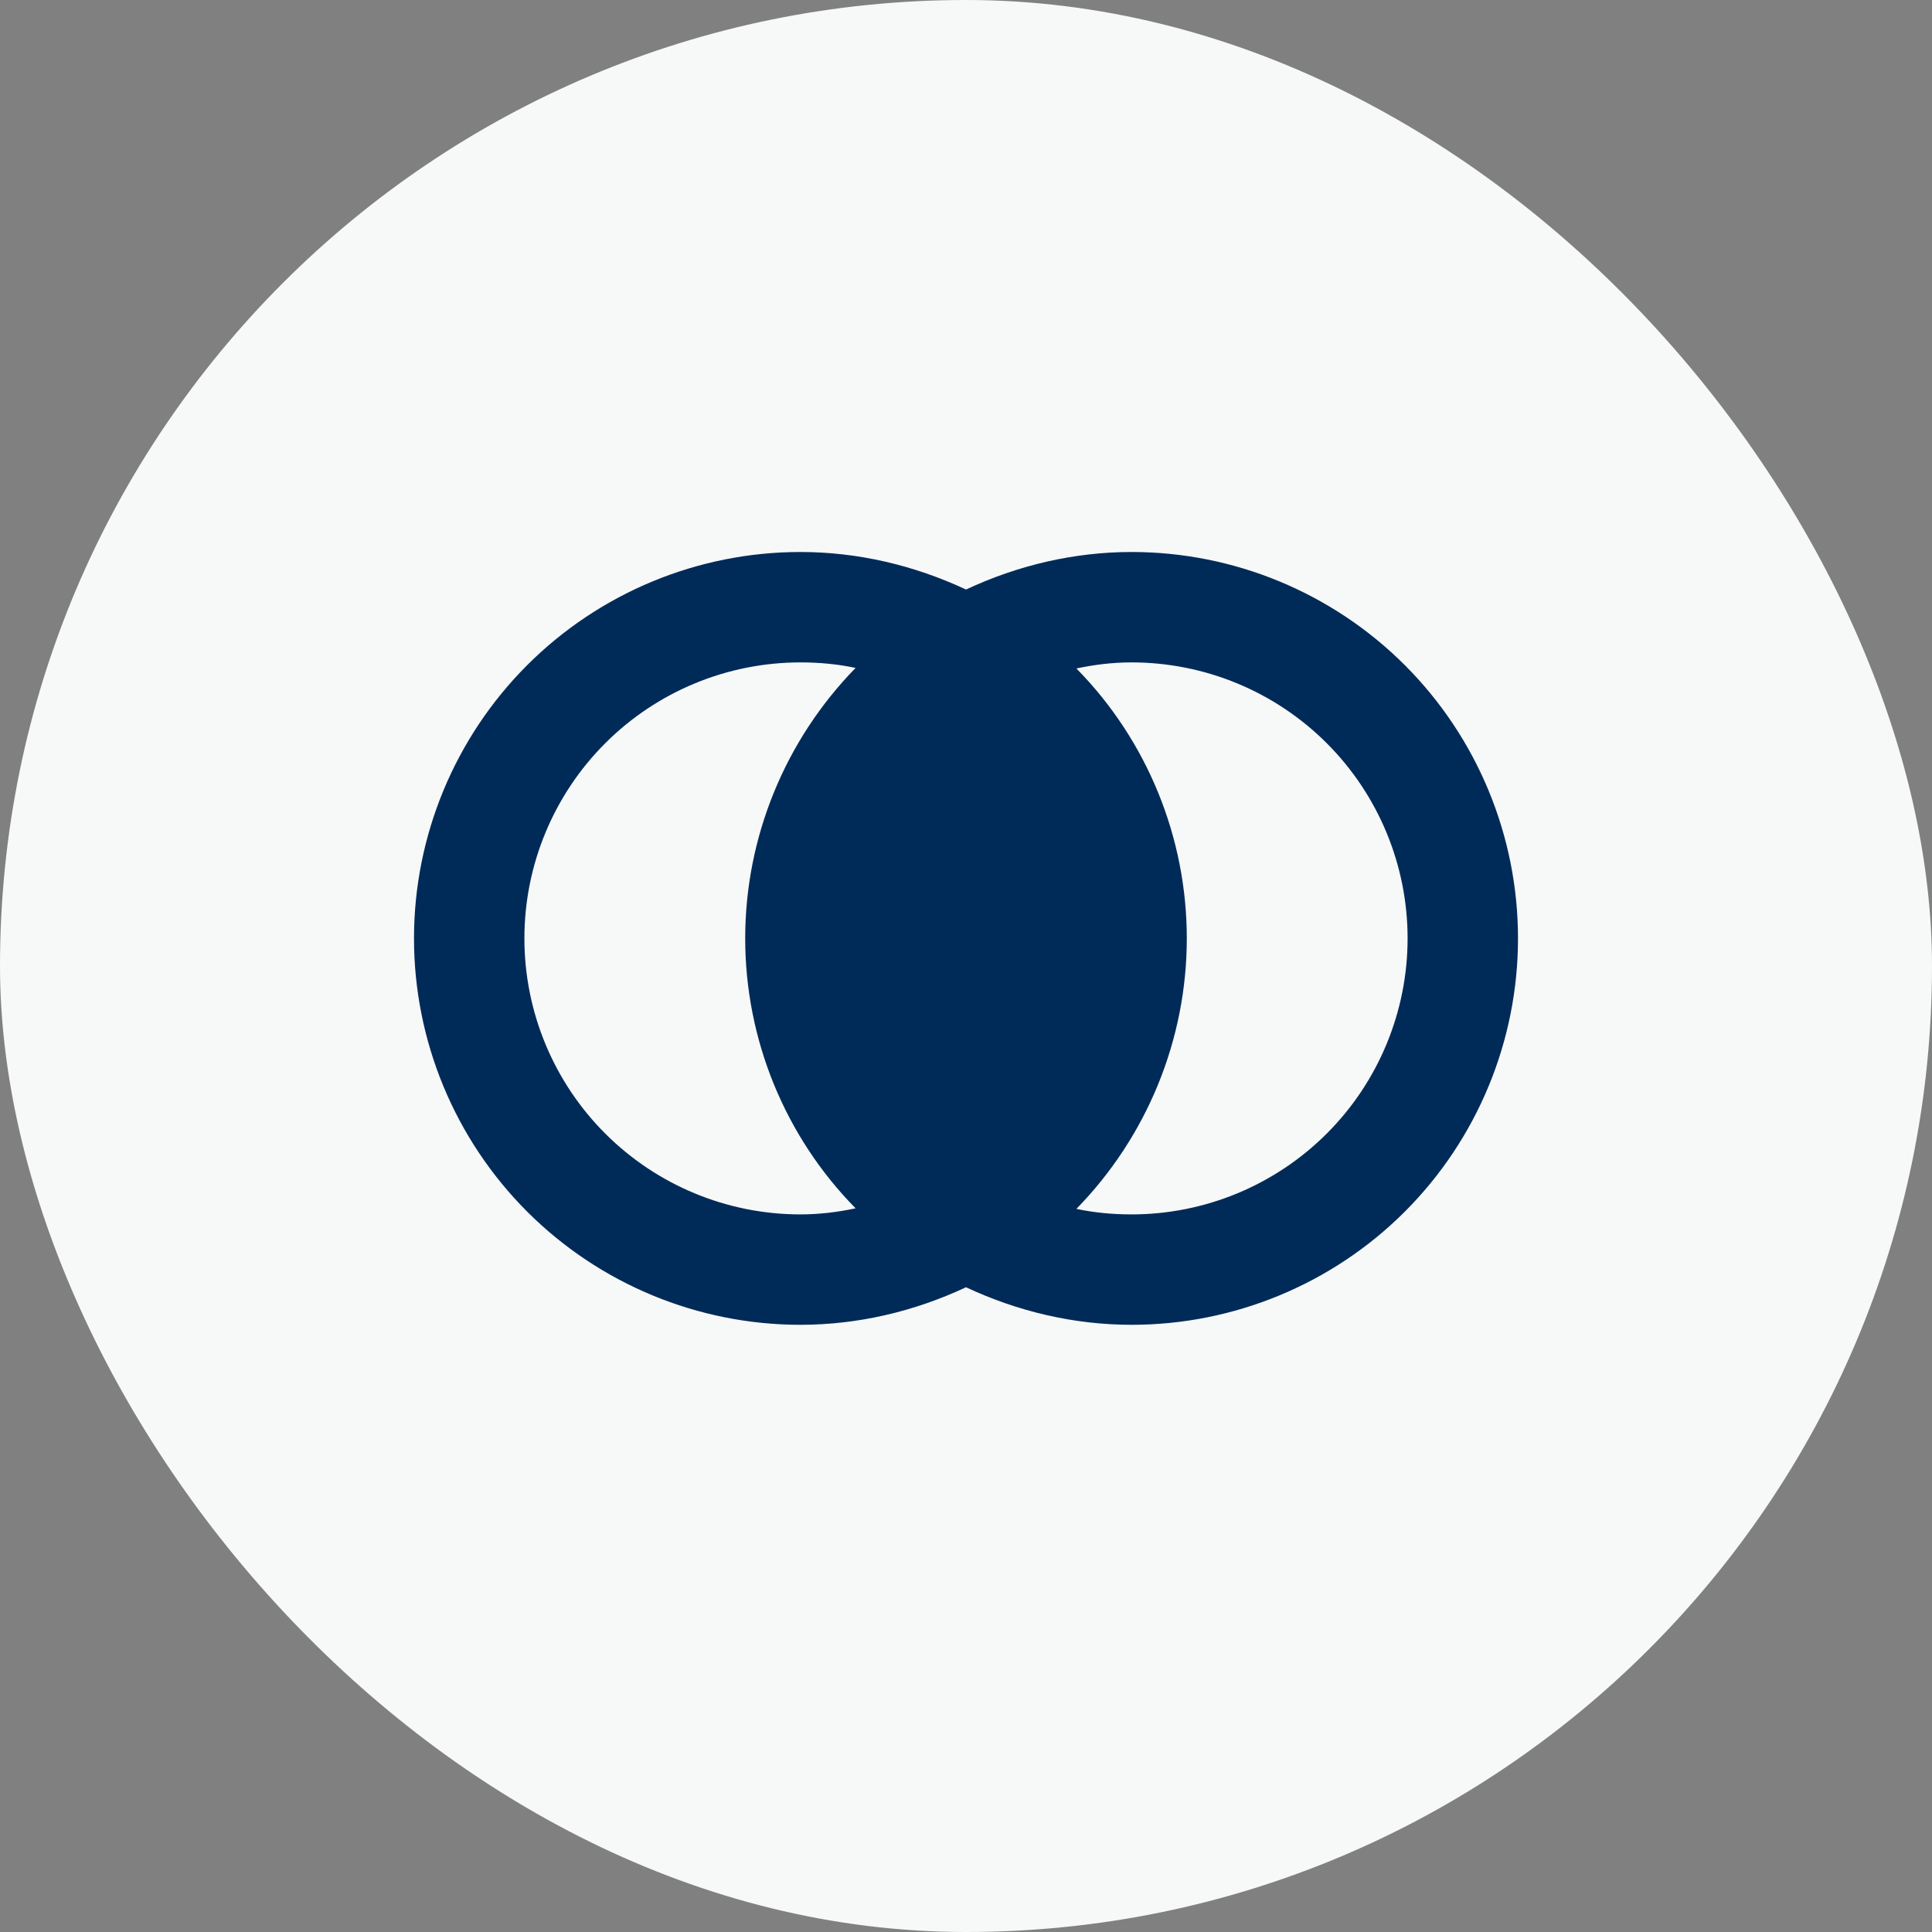
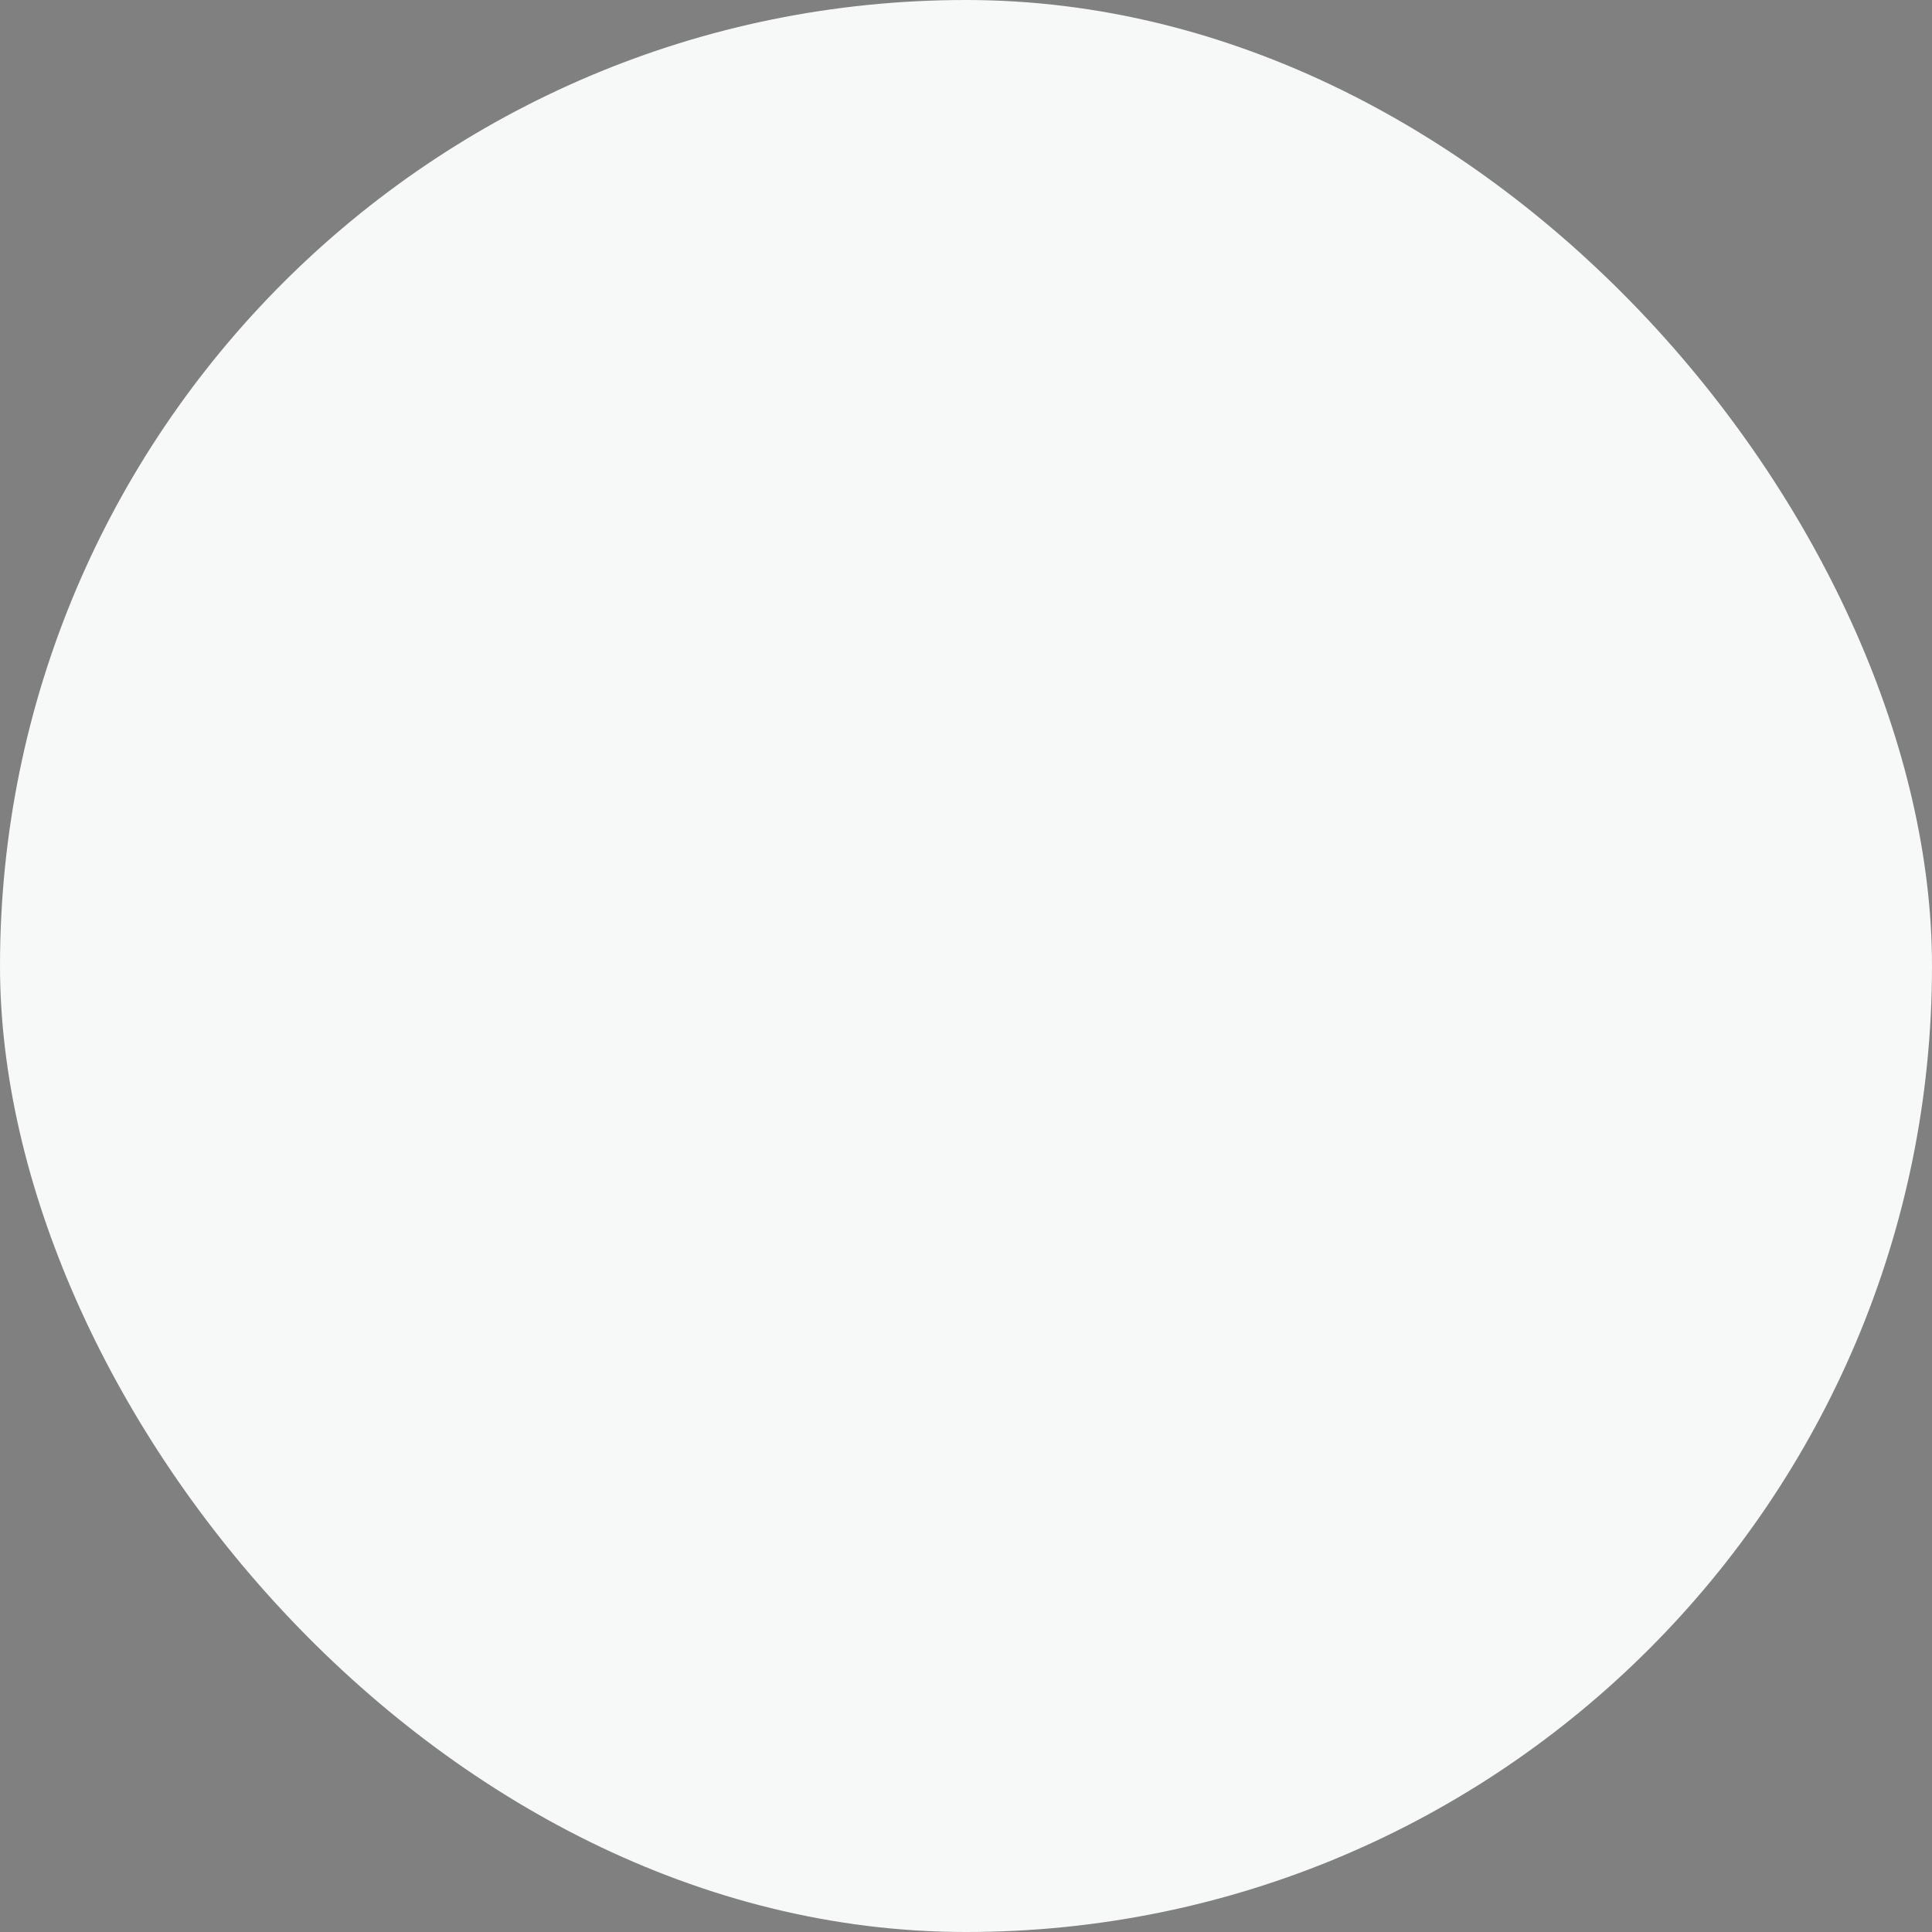
<svg xmlns="http://www.w3.org/2000/svg" width="56" height="56" viewBox="0 0 56 56" fill="none">
  <rect x="0" y="0" width="56" height="56" fill="#808080" stroke="none" />
  <rect width="56" height="56" rx="28" fill="#F7F8F8" />
-   <path d="M23.2 16C20.23 16 17.381 17.18 15.28 19.28C13.18 21.381 12 24.23 12 27.2C12 30.17 13.18 33.019 15.28 35.12C17.381 37.22 20.23 38.4 23.2 38.4C24.864 38.4 26.496 38.016 28 37.312C29.504 38.016 31.136 38.4 32.8 38.4C35.77 38.4 38.619 37.22 40.72 35.12C42.82 33.019 44 30.17 44 27.2C44 24.23 42.82 21.381 40.72 19.28C38.619 17.18 35.77 16 32.8 16C31.136 16 29.504 16.384 28 17.088C26.496 16.384 24.864 16 23.2 16ZM23.2 19.2C23.744 19.2 24.272 19.248 24.8 19.36C22.752 21.456 21.6 24.272 21.6 27.2C21.6 30.128 22.752 32.944 24.8 35.024C24.272 35.136 23.744 35.2 23.2 35.2C21.078 35.2 19.043 34.357 17.543 32.857C16.043 31.357 15.2 29.322 15.2 27.2C15.2 25.078 16.043 23.043 17.543 21.543C19.043 20.043 21.078 19.2 23.2 19.2ZM32.8 19.2C34.922 19.2 36.957 20.043 38.457 21.543C39.957 23.043 40.8 25.078 40.8 27.2C40.8 29.322 39.957 31.357 38.457 32.857C36.957 34.357 34.922 35.2 32.8 35.2C32.256 35.2 31.728 35.152 31.2 35.04C33.248 32.944 34.4 30.128 34.4 27.2C34.4 24.272 33.248 21.456 31.2 19.376C31.728 19.264 32.256 19.2 32.8 19.2Z" fill="#002B58" />
</svg>